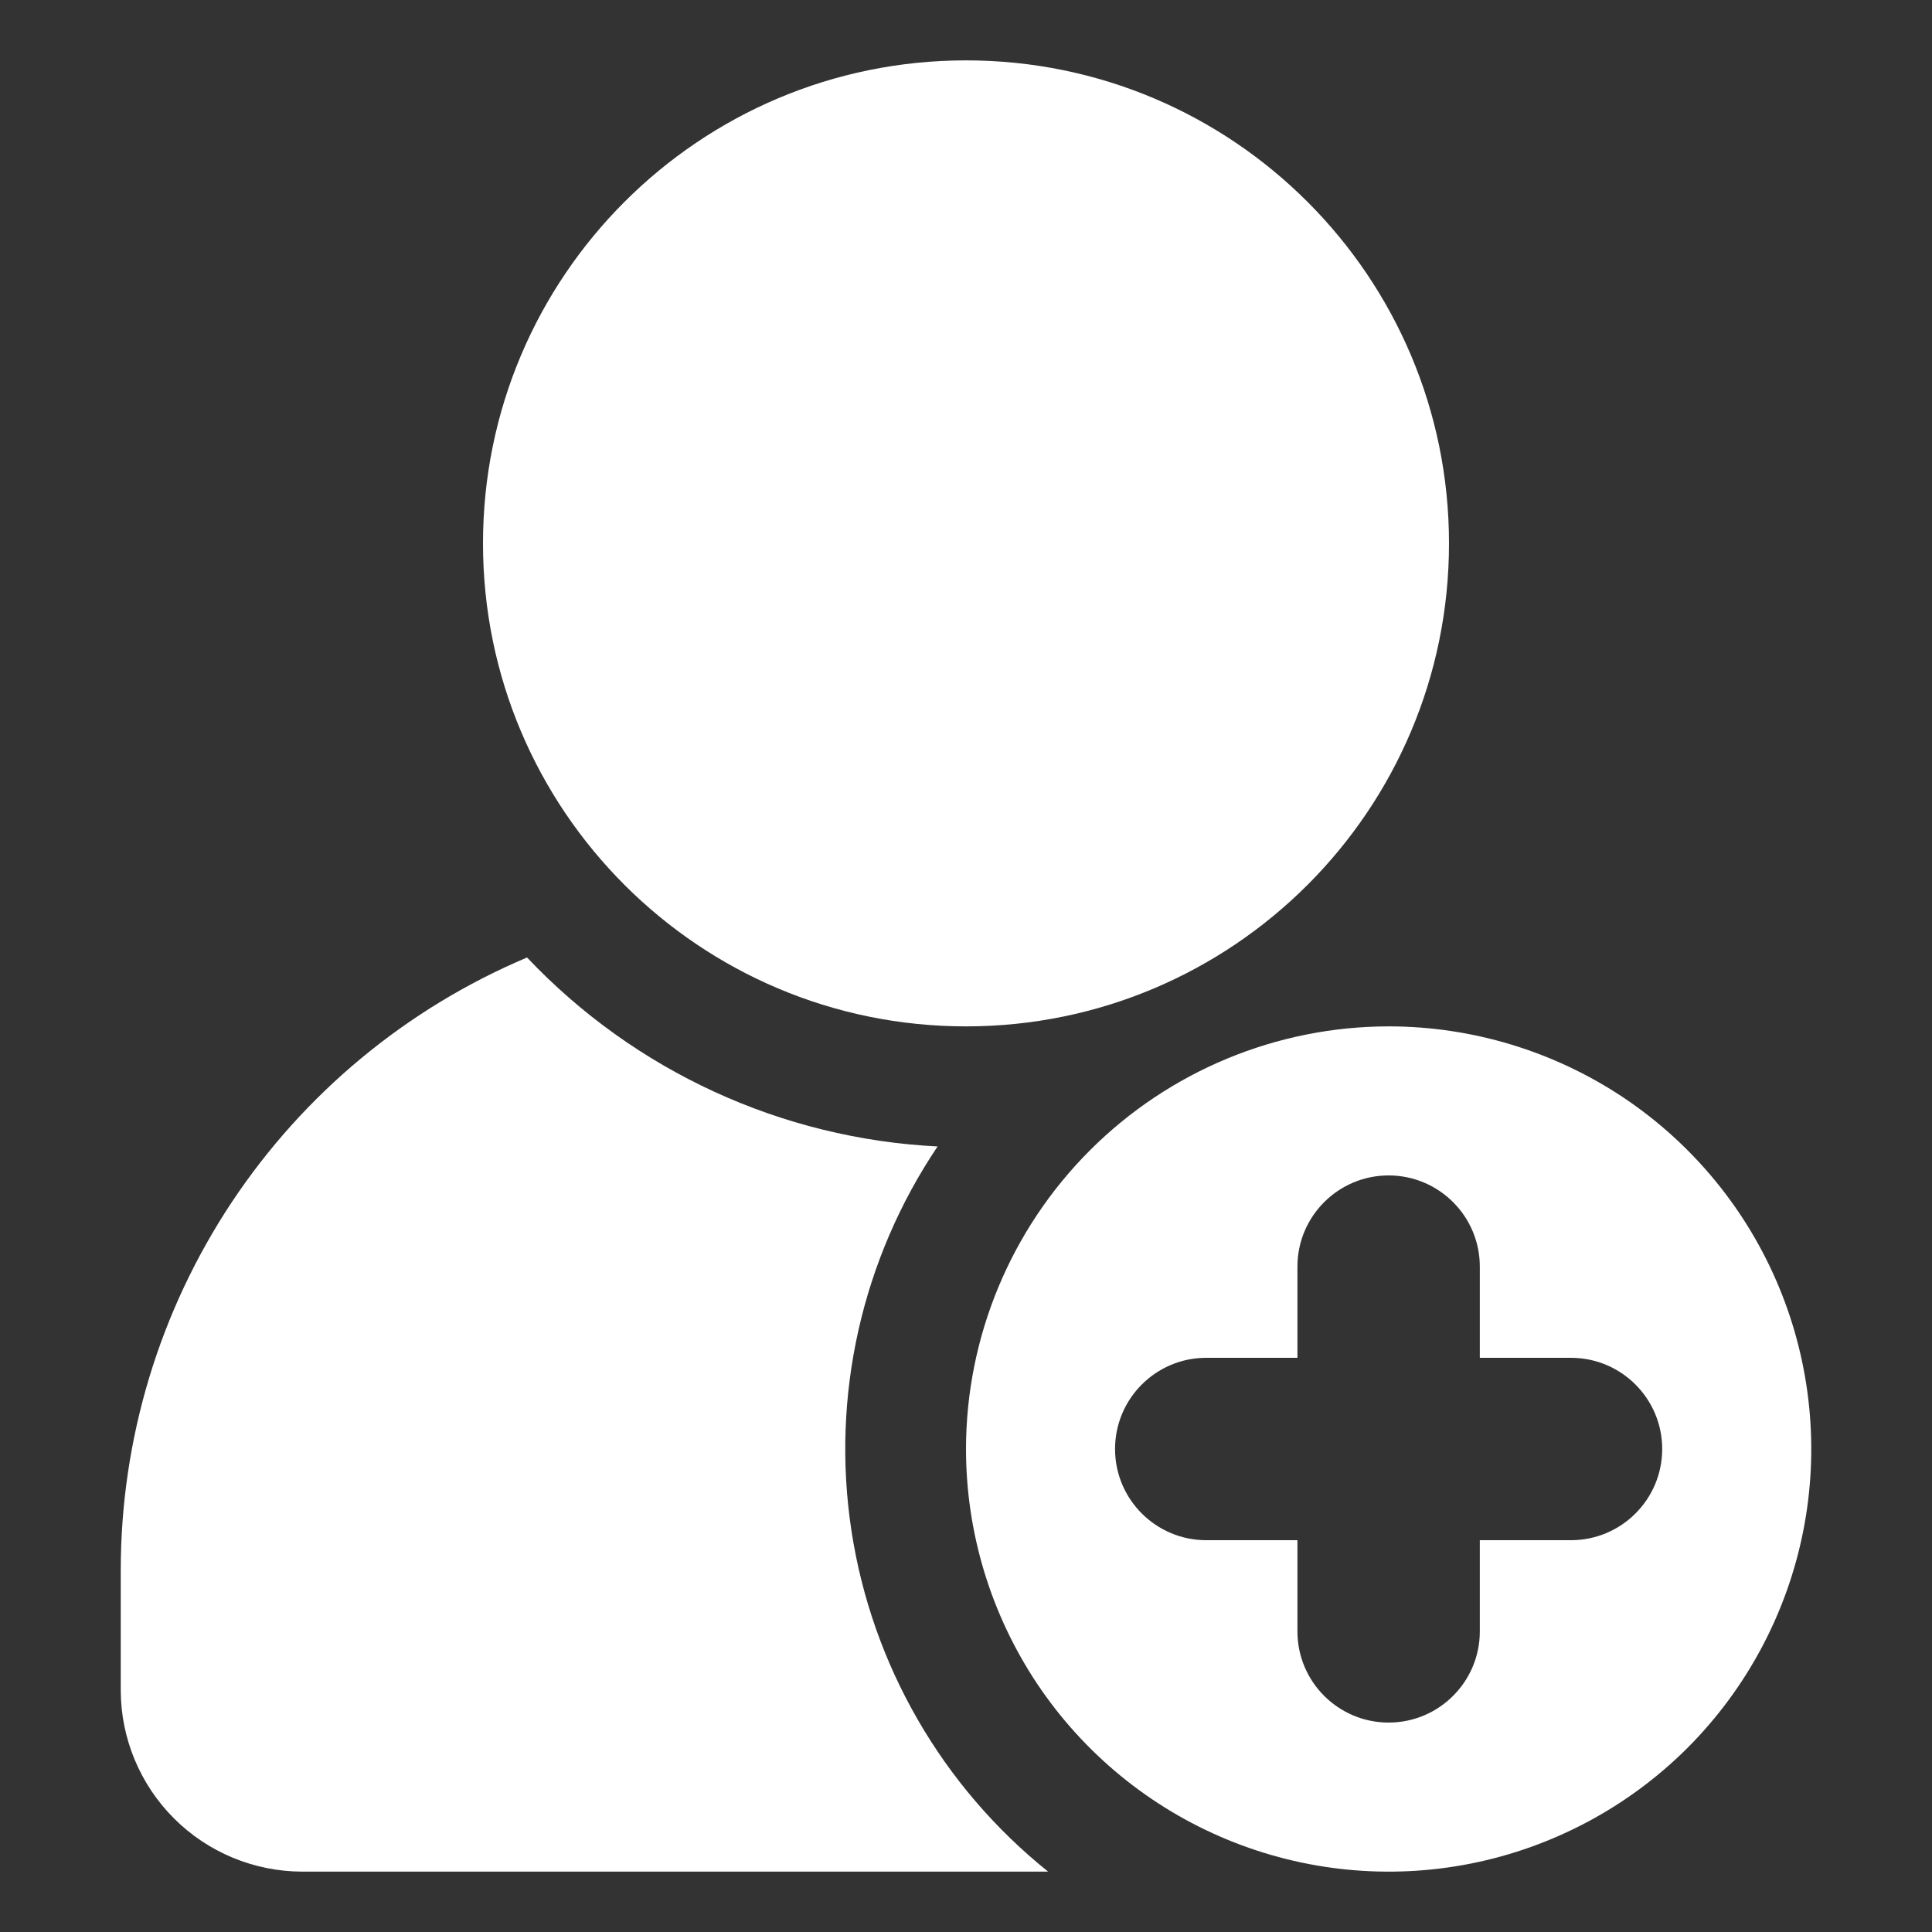
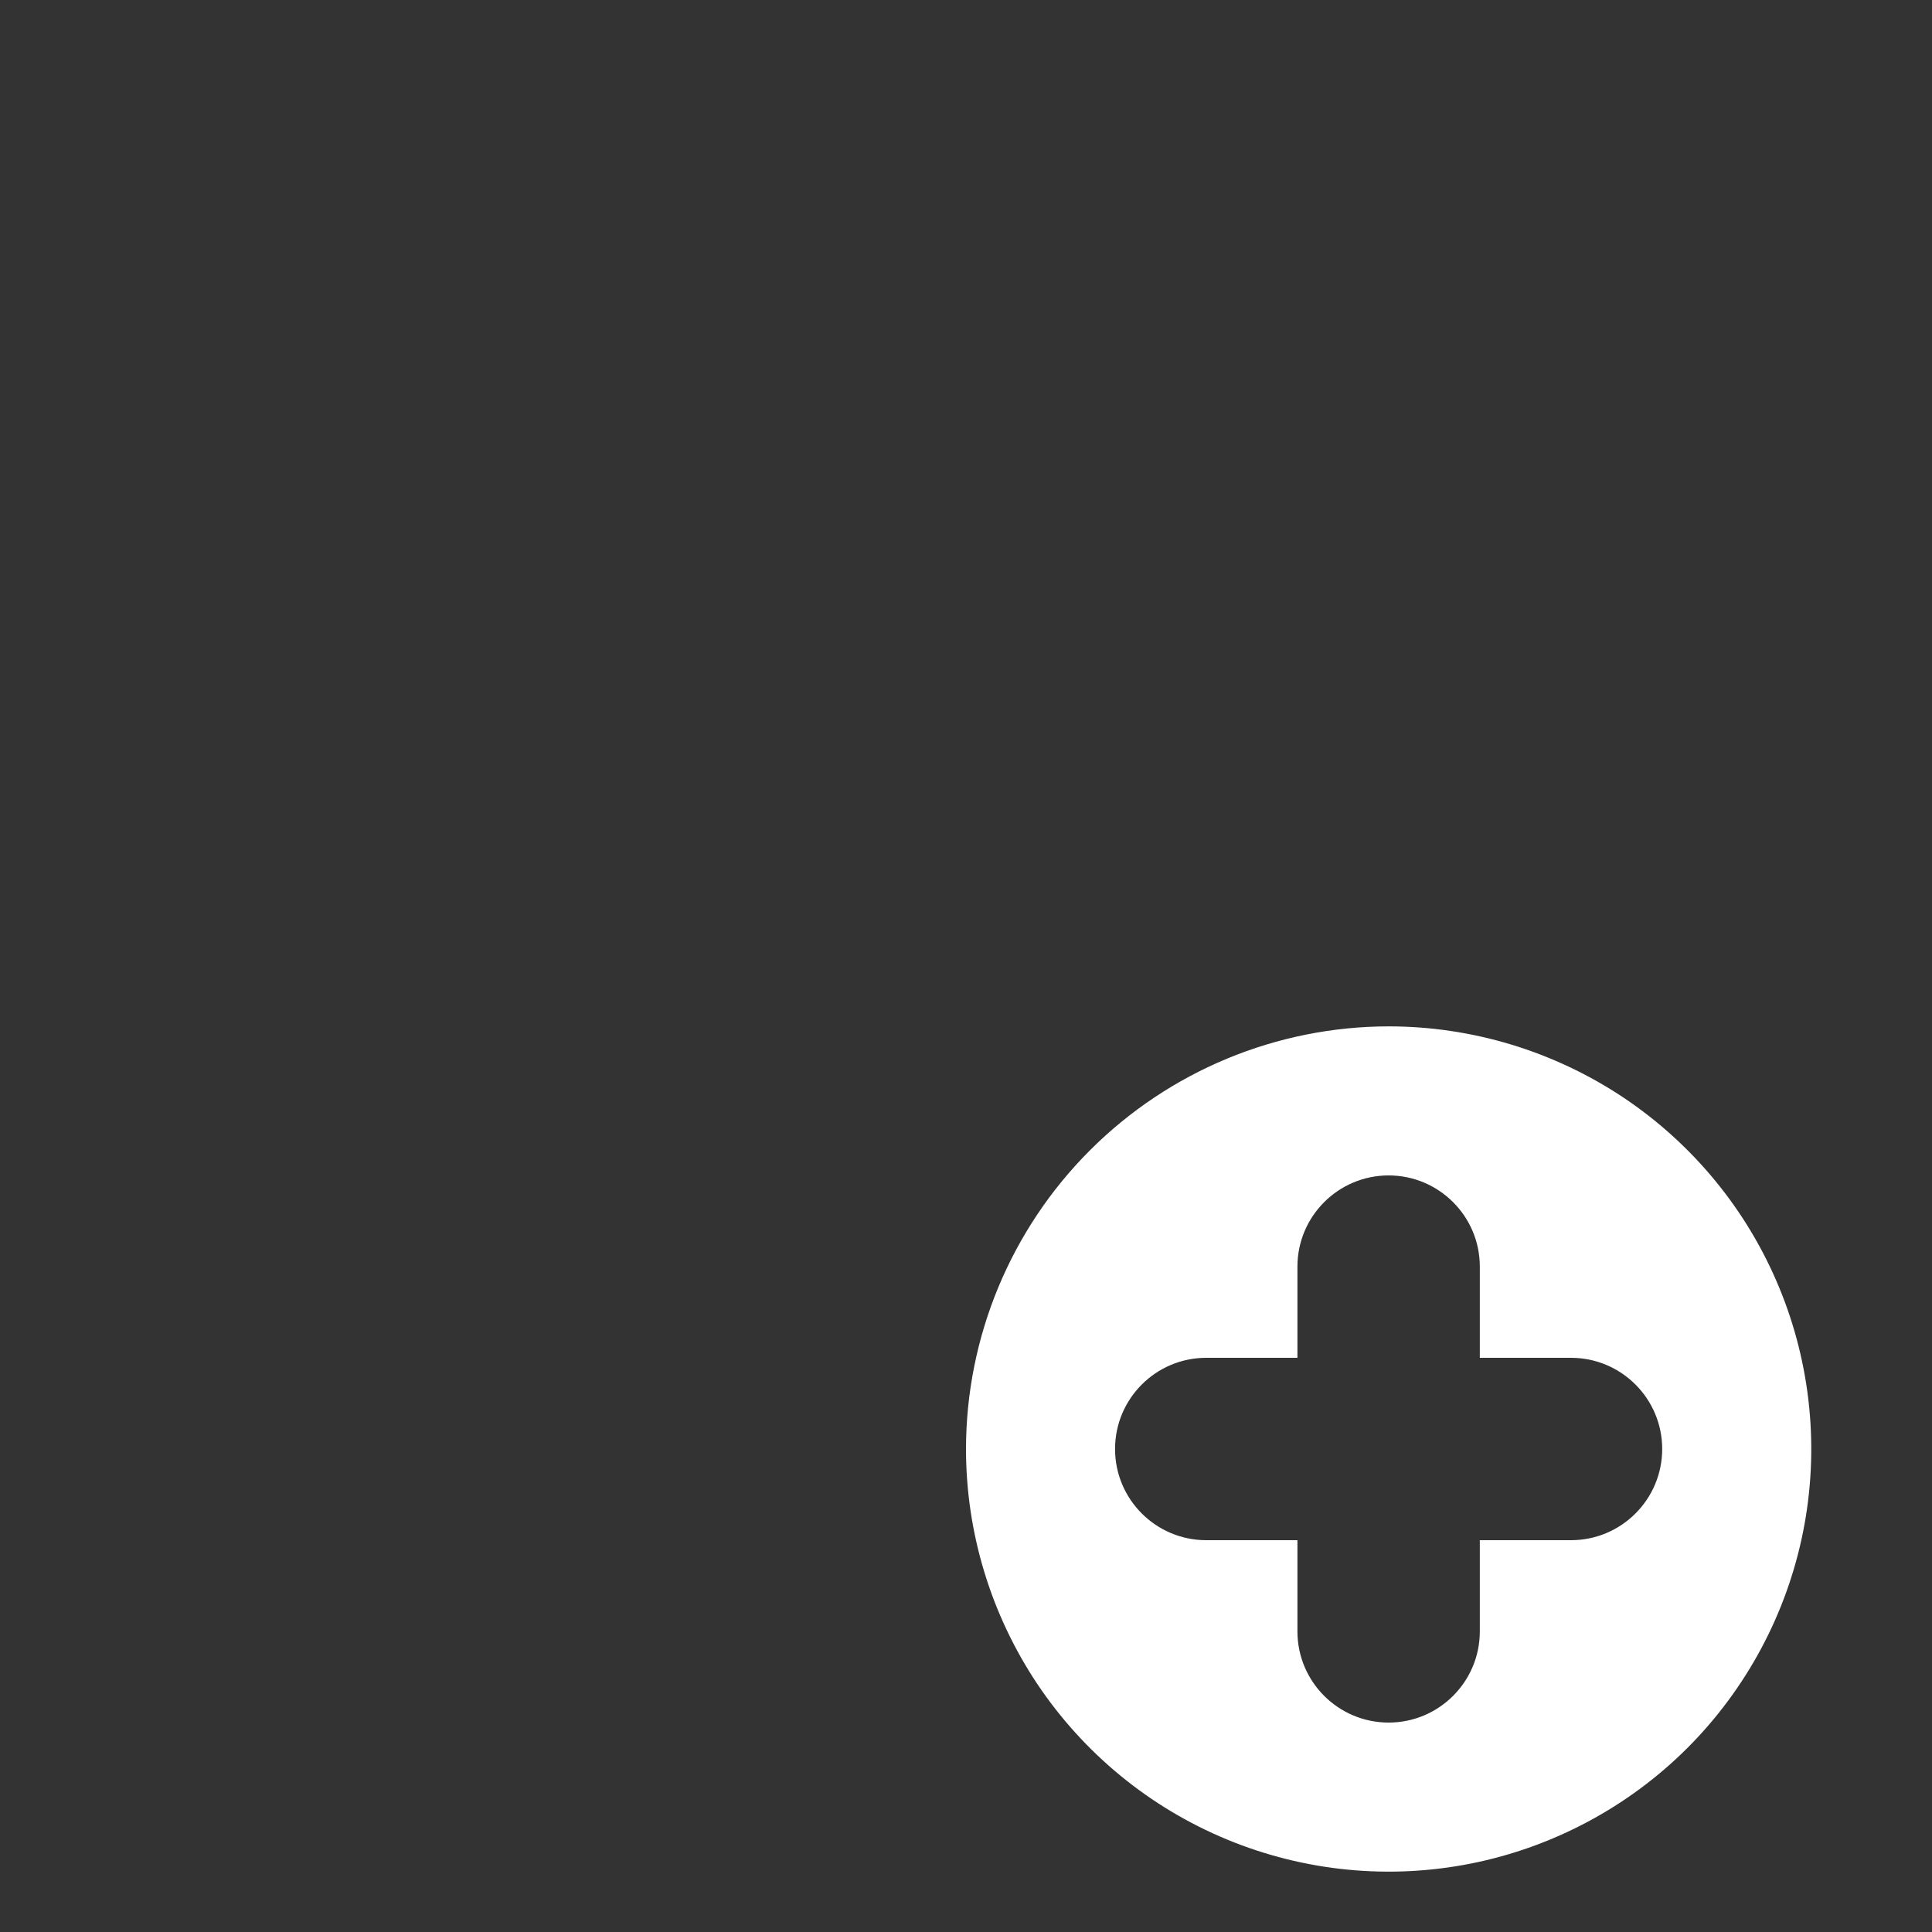
<svg xmlns="http://www.w3.org/2000/svg" width="20" height="20" viewBox="0 0 20 20" fill="none">
  <rect x="0" y="0" width="20" height="20" fill="#333333" stroke="none" />
-   <path d="M10 10.625C12.761 10.625 15 8.386 15 5.625C15 2.864 12.761 0.625 10 0.625C7.239 0.625 5 2.864 5 5.625C5 8.386 7.239 10.625 10 10.625Z" fill="white" />
-   <path d="M3.125 19.375H10.85C9.753 18.495 9.026 17.235 8.814 15.845C8.602 14.454 8.921 13.035 9.706 11.868C8.09 11.788 6.568 11.087 5.456 9.912C4.21 10.438 3.146 11.32 2.398 12.447C1.65 13.574 1.251 14.897 1.25 16.25V17.5C1.251 17.996 1.45 18.473 1.801 18.824C2.152 19.175 2.628 19.373 3.125 19.375Z" fill="white" />
  <path fill-rule="evenodd" clip-rule="evenodd" d="M10.737 17.431C10.257 16.711 10 15.865 10 15C10.001 13.84 10.463 12.728 11.283 11.908C12.103 11.088 13.215 10.626 14.375 10.625C15.24 10.625 16.086 10.882 16.806 11.362C17.525 11.843 18.086 12.526 18.417 13.326C18.748 14.125 18.835 15.005 18.666 15.854C18.497 16.702 18.08 17.482 17.469 18.094C16.857 18.705 16.077 19.122 15.229 19.291C14.38 19.46 13.5 19.373 12.701 19.042C11.901 18.711 11.218 18.15 10.737 17.431ZM13.431 13.112C13.431 12.591 13.854 12.168 14.375 12.168C14.896 12.168 15.319 12.591 15.319 13.112V14.056H16.263C16.784 14.056 17.207 14.479 17.207 15C17.207 15.521 16.784 15.944 16.263 15.944H15.319V16.888C15.319 17.409 14.896 17.832 14.375 17.832C13.854 17.832 13.431 17.409 13.431 16.888V15.944H12.487C11.966 15.944 11.543 15.521 11.543 15C11.543 14.479 11.966 14.056 12.487 14.056H13.431V13.112Z" fill="white" />
</svg>